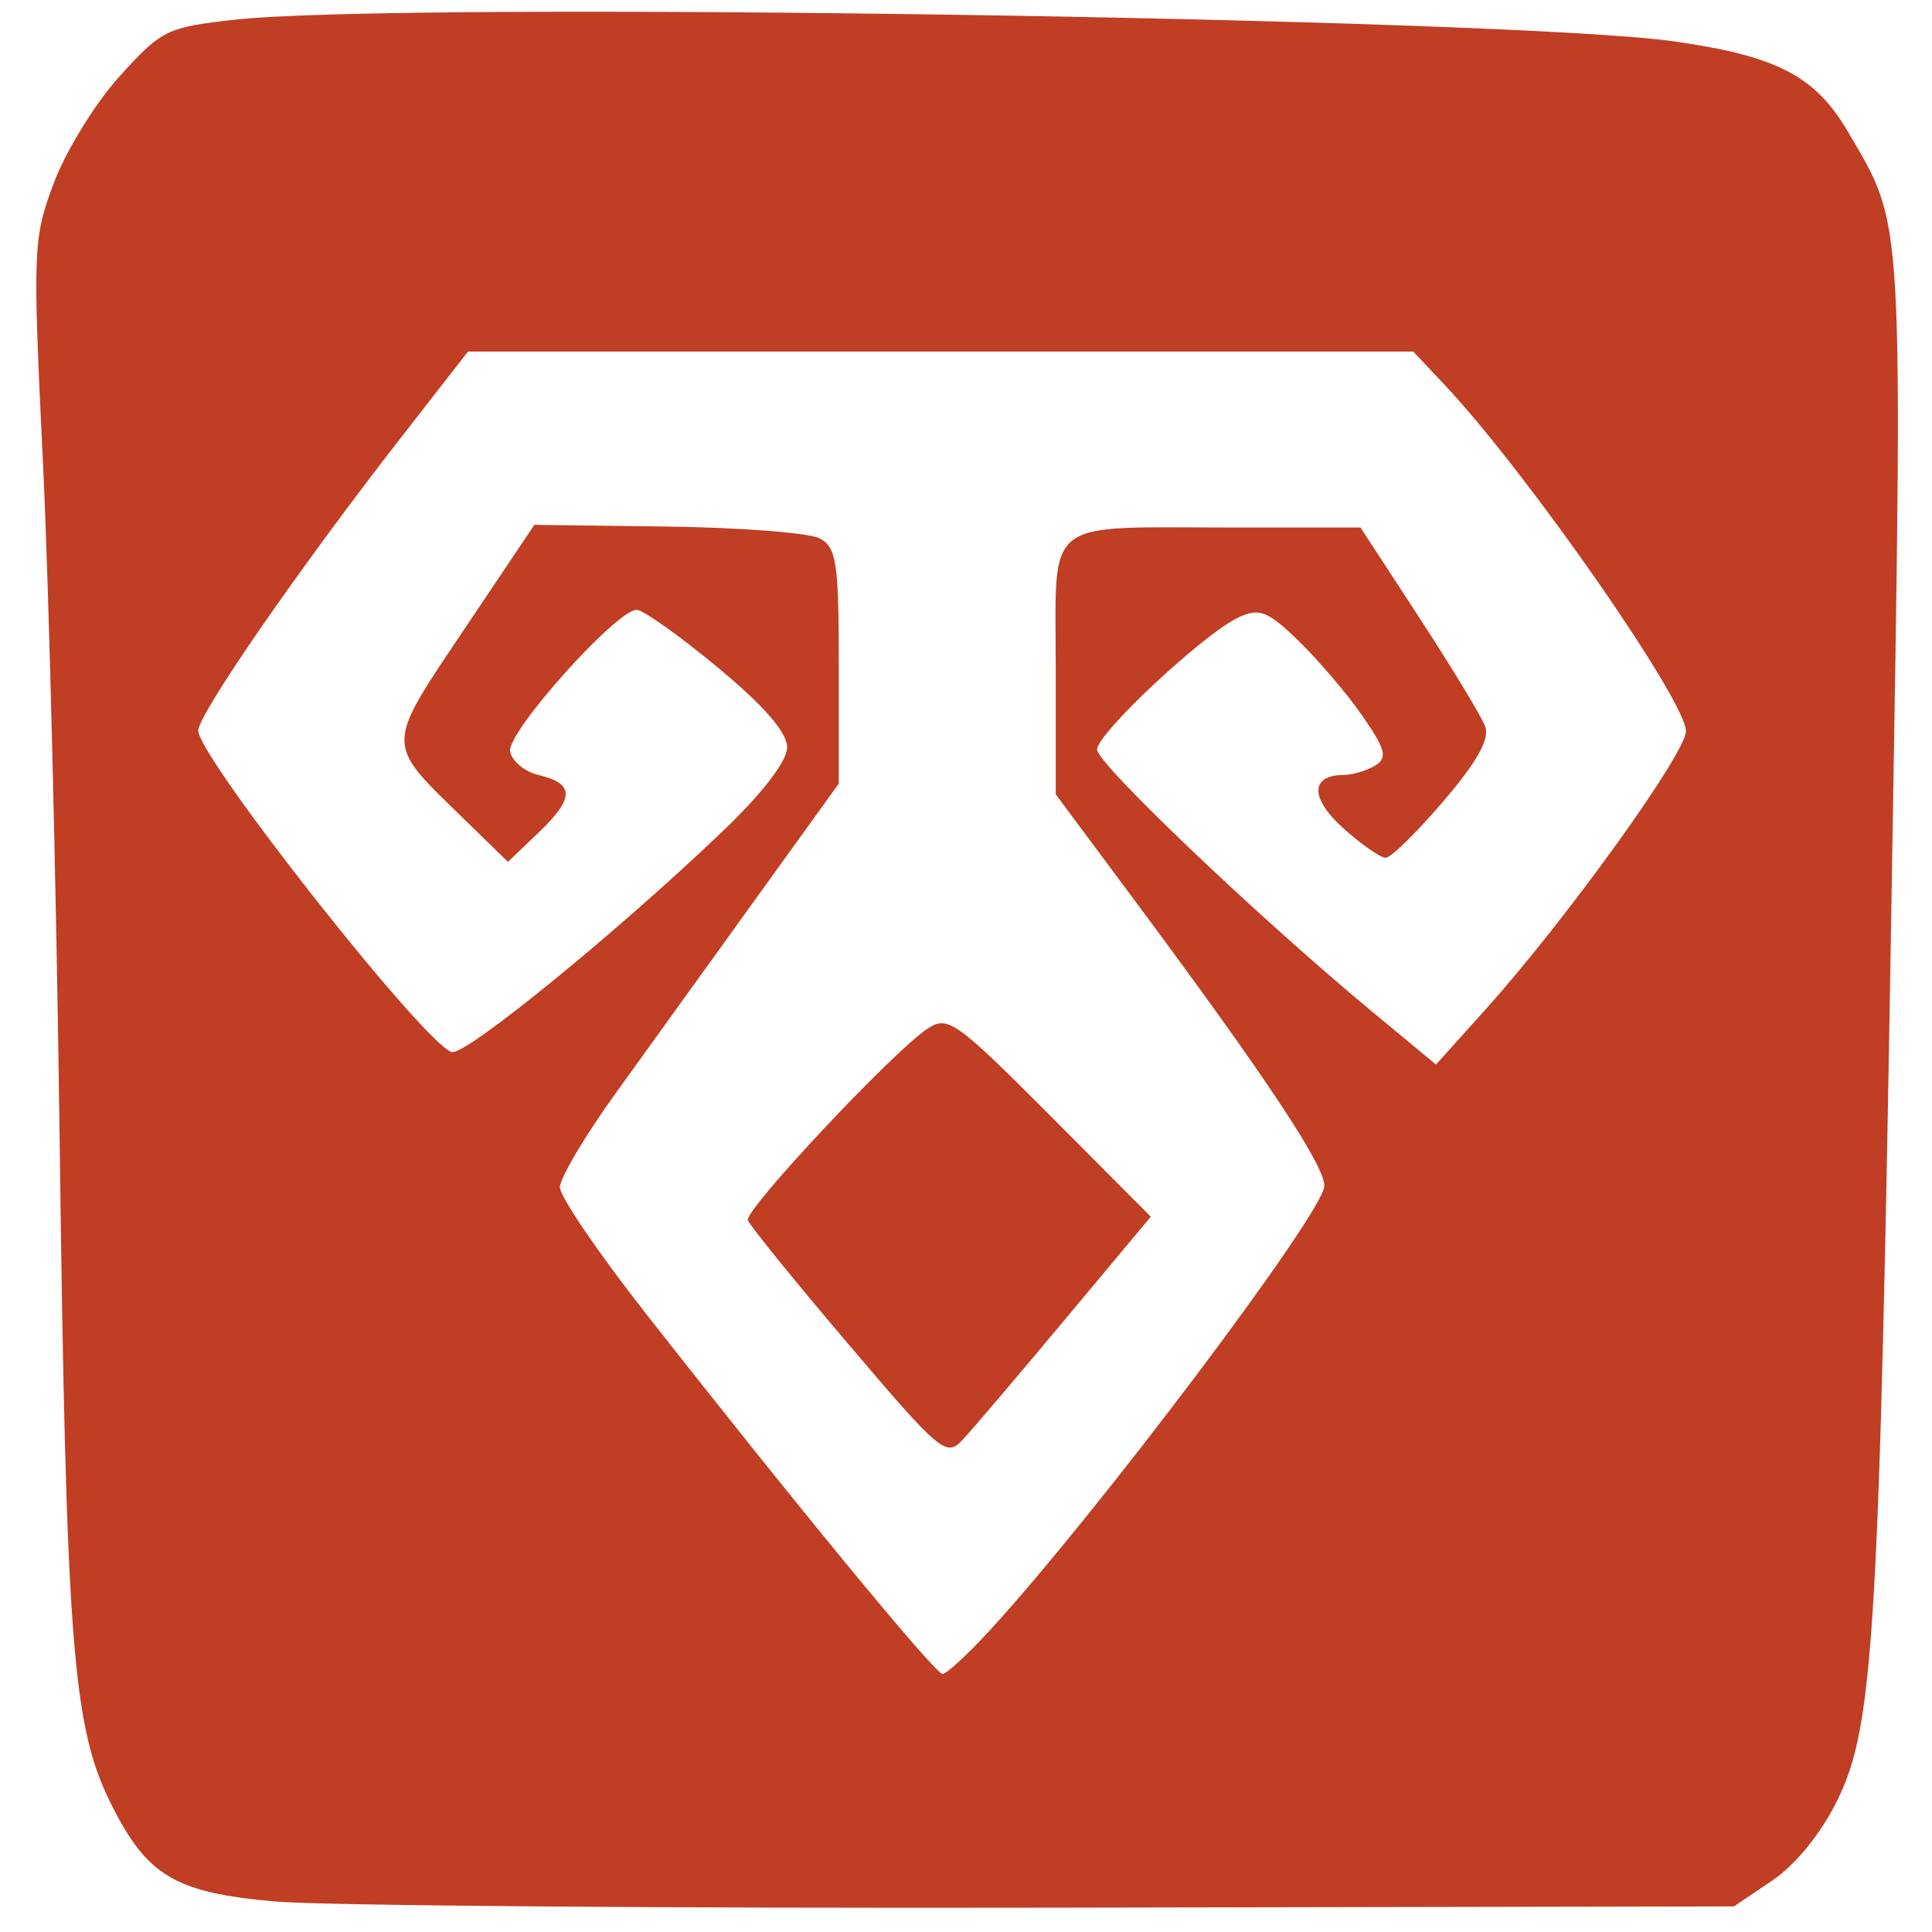
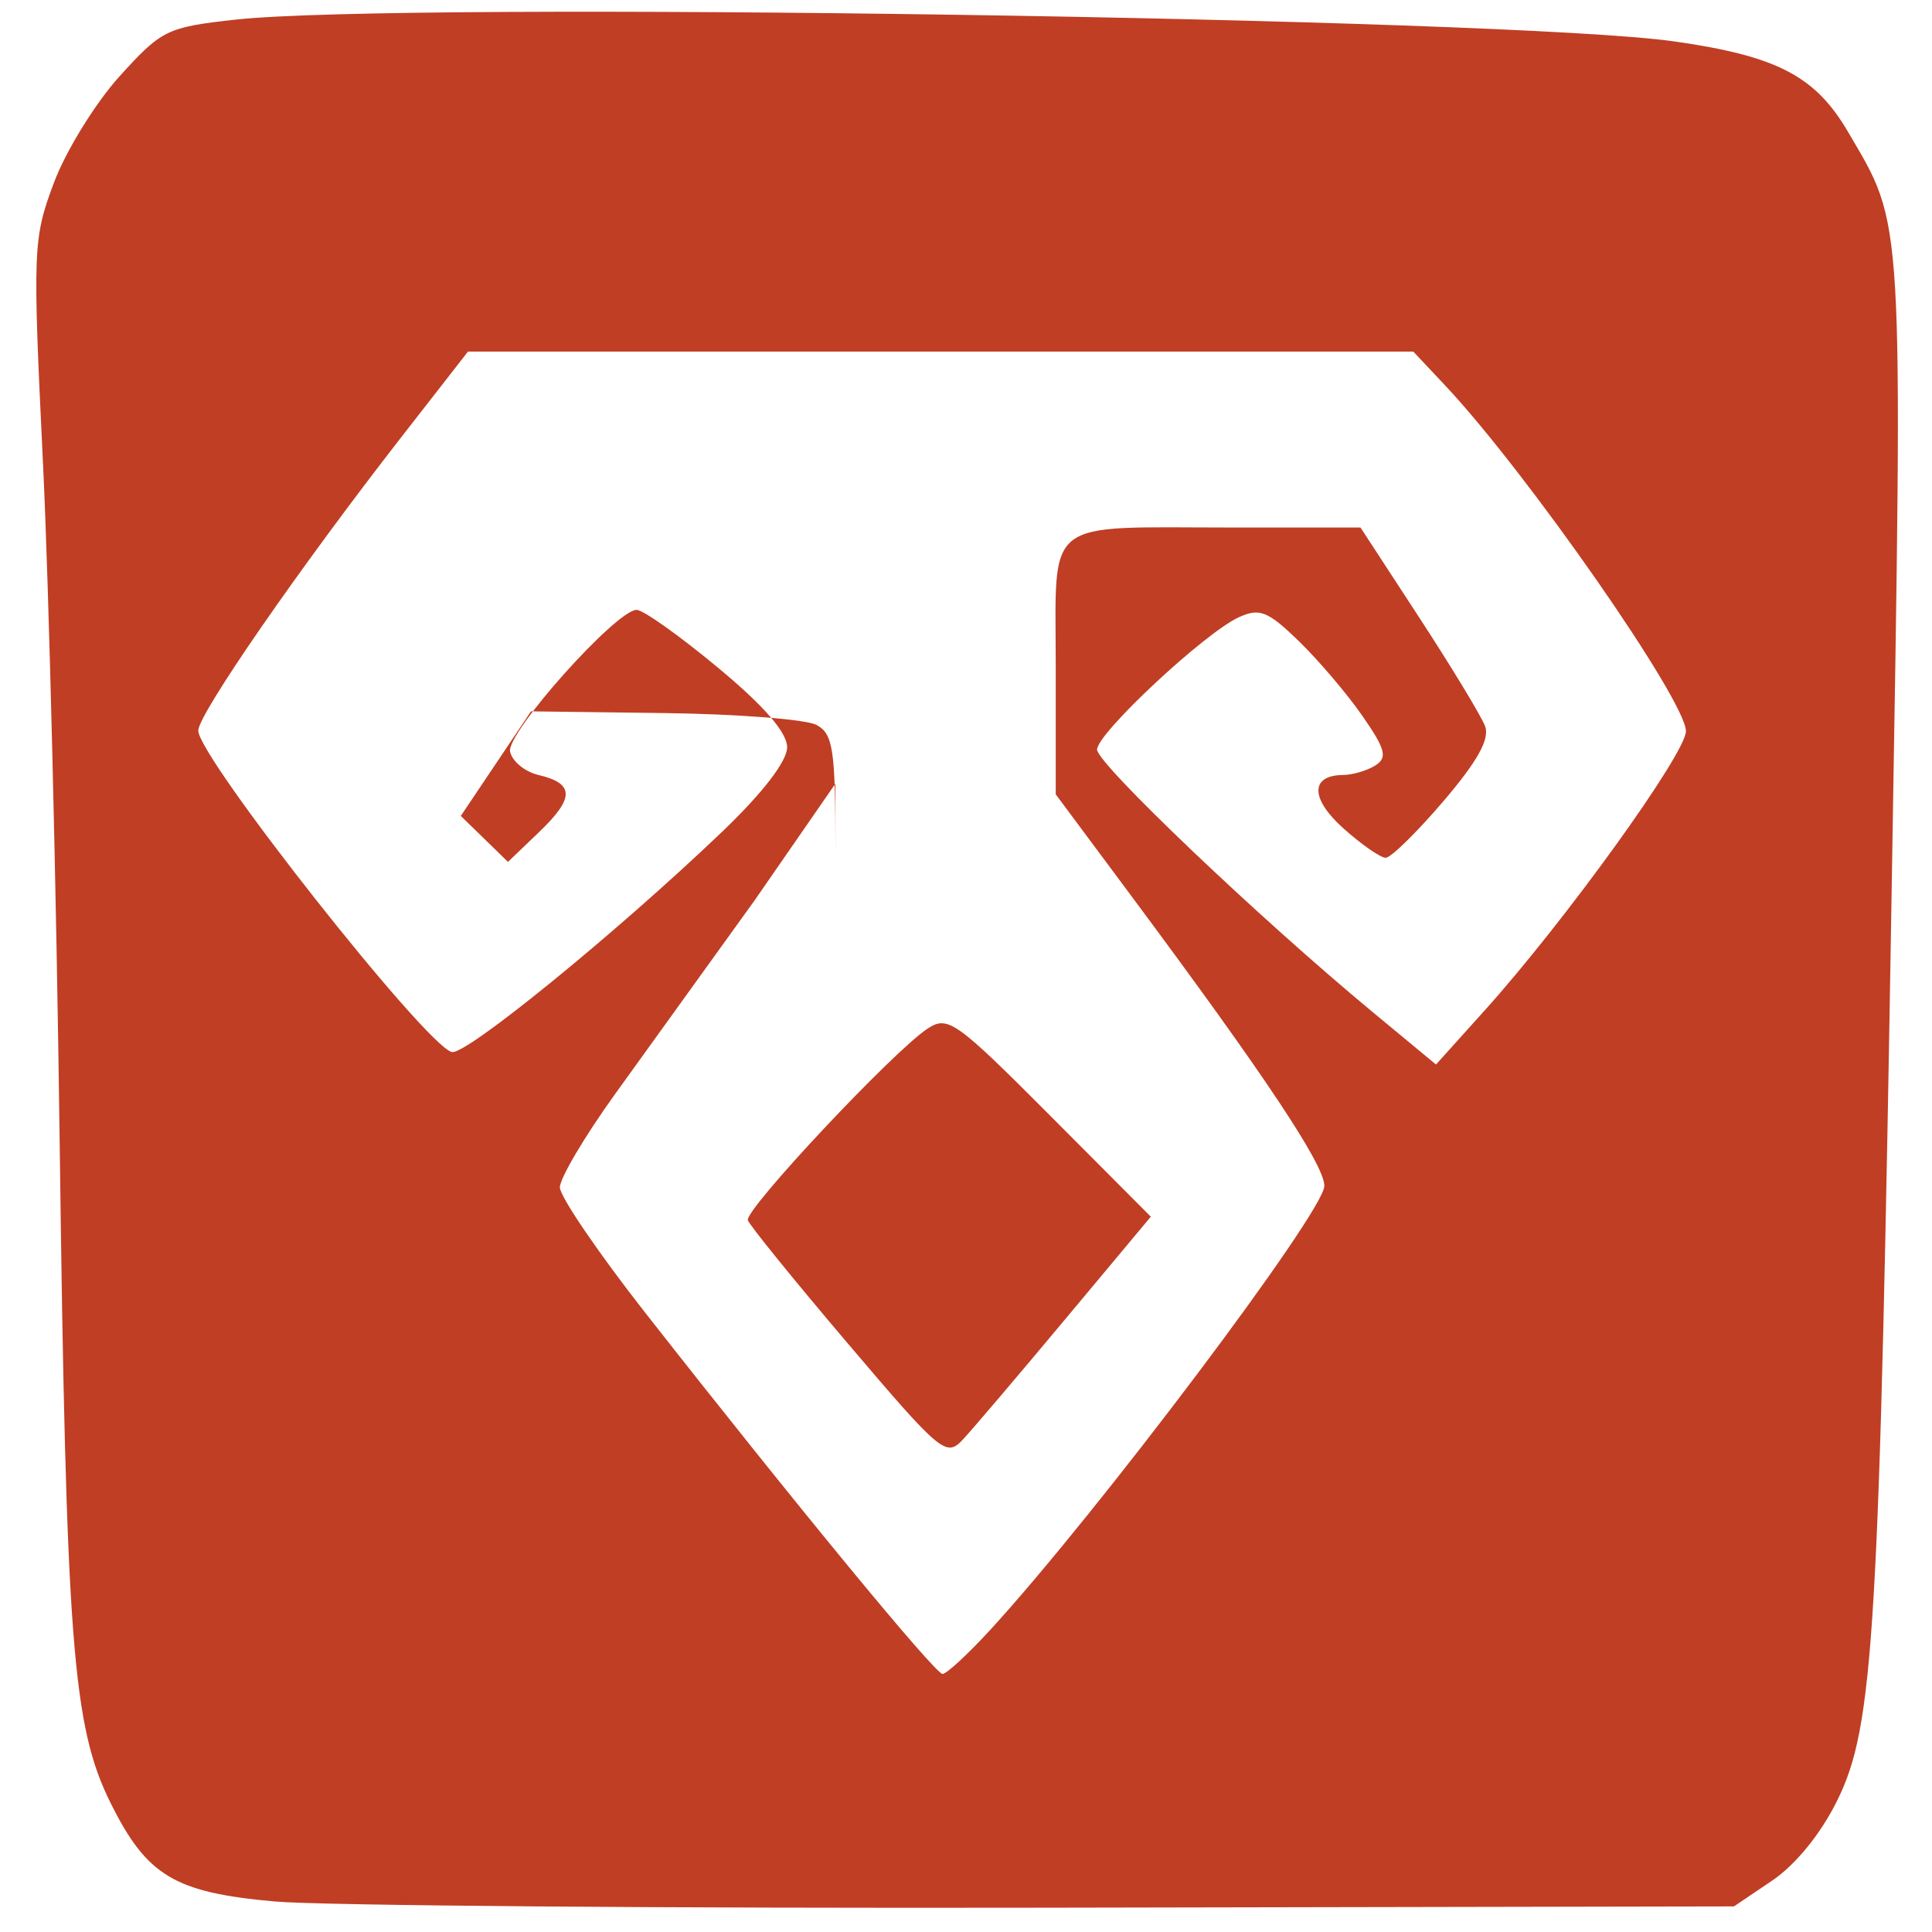
<svg xmlns="http://www.w3.org/2000/svg" id="svg8" version="1.1" viewBox="0 0 512 512" height="512mm" width="512mm">
  <defs id="defs2" />
  <g transform="translate(0,215)" id="layer1">
    <flowRoot transform="matrix(0.265,0,0,0.265,-160.005,-300.71)" style="font-style:normal;font-variant:normal;font-weight:bold;font-stretch:normal;font-size:40px;line-height:125%;font-family:Bitter;-inkscape-font-specification:'Bitter Bold';letter-spacing:0px;word-spacing:0px;fill:#c03e24;fill-opacity:1;stroke:none;stroke-width:1px;stroke-linecap:butt;stroke-linejoin:miter;stroke-opacity:1" id="flowRoot815" xml:space="preserve">
      <flowRegion style="font-style:normal;font-variant:normal;font-weight:bold;font-stretch:normal;font-family:Bitter;-inkscape-font-specification:'Bitter Bold';fill:#c03e24;fill-opacity:1" id="flowRegion817">
-         <rect style="font-style:normal;font-variant:normal;font-weight:bold;font-stretch:normal;font-family:Bitter;-inkscape-font-specification:'Bitter Bold';fill:#c03e24;fill-opacity:1" y="245.377" x="-1334.286" height="171.429" width="1242.857" id="rect819" />
-       </flowRegion>
+         </flowRegion>
      <flowPara id="flowPara821" />
    </flowRoot>
-     <path id="path866" d="M 72.751,288.907 C 46.243,286.523 38.915,282.124 29.322,262.838 19.222,242.534 17.516,220.417 15.813,87.617 14.962,21.361 12.977,-59.477 11.401,-92.023 8.634,-149.144 8.734,-151.732 14.278,-166.548 c 3.159,-8.442 10.996,-21.152 17.417,-28.243 11.144,-12.309 12.535,-12.99 30.634,-14.999 44.204,-4.907 337.603,-0.469 381.395,5.769 27.185,3.872 37.341,9.156 46.002,23.935 14.906,25.435 14.566,19.63 11.63,198.301 -3.284,199.904 -4.725,224.185 -14.477,243.948 -4.33,8.775 -11.032,17.027 -17.225,21.208 l -10.137,6.845 -182.269,0.345 C 176.999,290.752 84.976,290.007 72.751,288.907 Z M 262.385,216.979 c 28.397,-30.942 88.581,-110.909 88.581,-117.699 0,-5.595 -15.727,-29.219 -51.182,-76.883 L 279.782,-4.492 V -38.2 c 0,-40.092 -3.874,-37.013 46.543,-37.004 l 34.223,0.004 15.601,23.913 c 8.58,13.152 16.418,26.083 17.417,28.736 1.274,3.384 -2.014,9.306 -11.021,19.849 -7.06,8.264 -13.955,15.026 -15.32,15.026 -1.366,0 -6.395,-3.496 -11.177,-7.768 -8.82,-7.88 -8.876,-14.098 -0.129,-14.177 2.546,-0.021 6.401,-1.163 8.566,-2.533 3.274,-2.071 2.697,-4.28 -3.423,-13.111 -4.048,-5.841 -11.641,-14.769 -16.873,-19.841 -8.205,-7.953 -10.386,-8.823 -15.859,-6.33 -9.058,4.127 -37.597,30.76 -37.597,35.086 0,3.729 42.958,44.647 72.971,69.506 l 16.845,13.953 12.947,-14.388 c 21.284,-23.653 53.294,-68.07 53.294,-73.949 0,-8.082 -42.173,-68.617 -63.889,-91.704 l -8.369,-8.898 H 249.277 124.022 l -17.6,22.587 c -26.96,34.599 -53.881,73.502 -53.881,77.86 0,7.054 60.323,83.525 67.201,85.19 3.721,0.9 43.773,-31.745 71.624,-58.379 10.725,-10.256 17.231,-18.707 17.231,-22.38 0,-3.943 -6.104,-10.968 -18.391,-21.167 -10.115,-8.396 -19.784,-15.265 -21.486,-15.265 -5.398,0 -34.502,32.563 -33.545,37.531 0.495,2.566 3.881,5.369 7.526,6.23 9.553,2.255 9.604,6.082 0.203,15.089 L 134.617,13.406 122.116,1.23 C 102.063,-18.303 102.039,-16.965 123.002,-48.193 l 18.606,-27.716 35.313,0.455 c 19.422,0.25 37.575,1.666 40.34,3.146 4.425,2.368 5.027,6.419 5.027,33.831 V -7.336 L 199.906,23.713 c -12.31,17.077 -28.942,40.165 -36.961,51.306 -8.018,11.142 -14.577,22.23 -14.574,24.64 0.003,2.411 10.167,17.343 22.587,33.184 39.78,50.735 76.848,95.77 78.827,95.77 1.057,0 6.727,-5.236 12.6,-11.636 z m -37.61,-75.827 c -14.168,-16.674 -26.133,-31.425 -26.589,-32.779 -0.92,-2.731 38.569,-44.829 47.636,-50.784 5.368,-3.526 7.463,-2.038 32.447,23.039 l 26.708,26.808 -22.589,27.051 c -12.424,14.878 -24.674,29.285 -27.221,32.016 -4.42,4.738 -5.813,3.576 -30.392,-25.351 z" style="fill:#c03e24;fill-opacity:1;stroke-width:2.738" />
+     <path id="path866" d="M 72.751,288.907 C 46.243,286.523 38.915,282.124 29.322,262.838 19.222,242.534 17.516,220.417 15.813,87.617 14.962,21.361 12.977,-59.477 11.401,-92.023 8.634,-149.144 8.734,-151.732 14.278,-166.548 c 3.159,-8.442 10.996,-21.152 17.417,-28.243 11.144,-12.309 12.535,-12.99 30.634,-14.999 44.204,-4.907 337.603,-0.469 381.395,5.769 27.185,3.872 37.341,9.156 46.002,23.935 14.906,25.435 14.566,19.63 11.63,198.301 -3.284,199.904 -4.725,224.185 -14.477,243.948 -4.33,8.775 -11.032,17.027 -17.225,21.208 l -10.137,6.845 -182.269,0.345 C 176.999,290.752 84.976,290.007 72.751,288.907 Z M 262.385,216.979 c 28.397,-30.942 88.581,-110.909 88.581,-117.699 0,-5.595 -15.727,-29.219 -51.182,-76.883 L 279.782,-4.492 V -38.2 c 0,-40.092 -3.874,-37.013 46.543,-37.004 l 34.223,0.004 15.601,23.913 c 8.58,13.152 16.418,26.083 17.417,28.736 1.274,3.384 -2.014,9.306 -11.021,19.849 -7.06,8.264 -13.955,15.026 -15.32,15.026 -1.366,0 -6.395,-3.496 -11.177,-7.768 -8.82,-7.88 -8.876,-14.098 -0.129,-14.177 2.546,-0.021 6.401,-1.163 8.566,-2.533 3.274,-2.071 2.697,-4.28 -3.423,-13.111 -4.048,-5.841 -11.641,-14.769 -16.873,-19.841 -8.205,-7.953 -10.386,-8.823 -15.859,-6.33 -9.058,4.127 -37.597,30.76 -37.597,35.086 0,3.729 42.958,44.647 72.971,69.506 l 16.845,13.953 12.947,-14.388 c 21.284,-23.653 53.294,-68.07 53.294,-73.949 0,-8.082 -42.173,-68.617 -63.889,-91.704 l -8.369,-8.898 H 249.277 124.022 l -17.6,22.587 c -26.96,34.599 -53.881,73.502 -53.881,77.86 0,7.054 60.323,83.525 67.201,85.19 3.721,0.9 43.773,-31.745 71.624,-58.379 10.725,-10.256 17.231,-18.707 17.231,-22.38 0,-3.943 -6.104,-10.968 -18.391,-21.167 -10.115,-8.396 -19.784,-15.265 -21.486,-15.265 -5.398,0 -34.502,32.563 -33.545,37.531 0.495,2.566 3.881,5.369 7.526,6.23 9.553,2.255 9.604,6.082 0.203,15.089 L 134.617,13.406 122.116,1.23 l 18.606,-27.716 35.313,0.455 c 19.422,0.25 37.575,1.666 40.34,3.146 4.425,2.368 5.027,6.419 5.027,33.831 V -7.336 L 199.906,23.713 c -12.31,17.077 -28.942,40.165 -36.961,51.306 -8.018,11.142 -14.577,22.23 -14.574,24.64 0.003,2.411 10.167,17.343 22.587,33.184 39.78,50.735 76.848,95.77 78.827,95.77 1.057,0 6.727,-5.236 12.6,-11.636 z m -37.61,-75.827 c -14.168,-16.674 -26.133,-31.425 -26.589,-32.779 -0.92,-2.731 38.569,-44.829 47.636,-50.784 5.368,-3.526 7.463,-2.038 32.447,23.039 l 26.708,26.808 -22.589,27.051 c -12.424,14.878 -24.674,29.285 -27.221,32.016 -4.42,4.738 -5.813,3.576 -30.392,-25.351 z" style="fill:#c03e24;fill-opacity:1;stroke-width:2.738" />
  </g>
</svg>